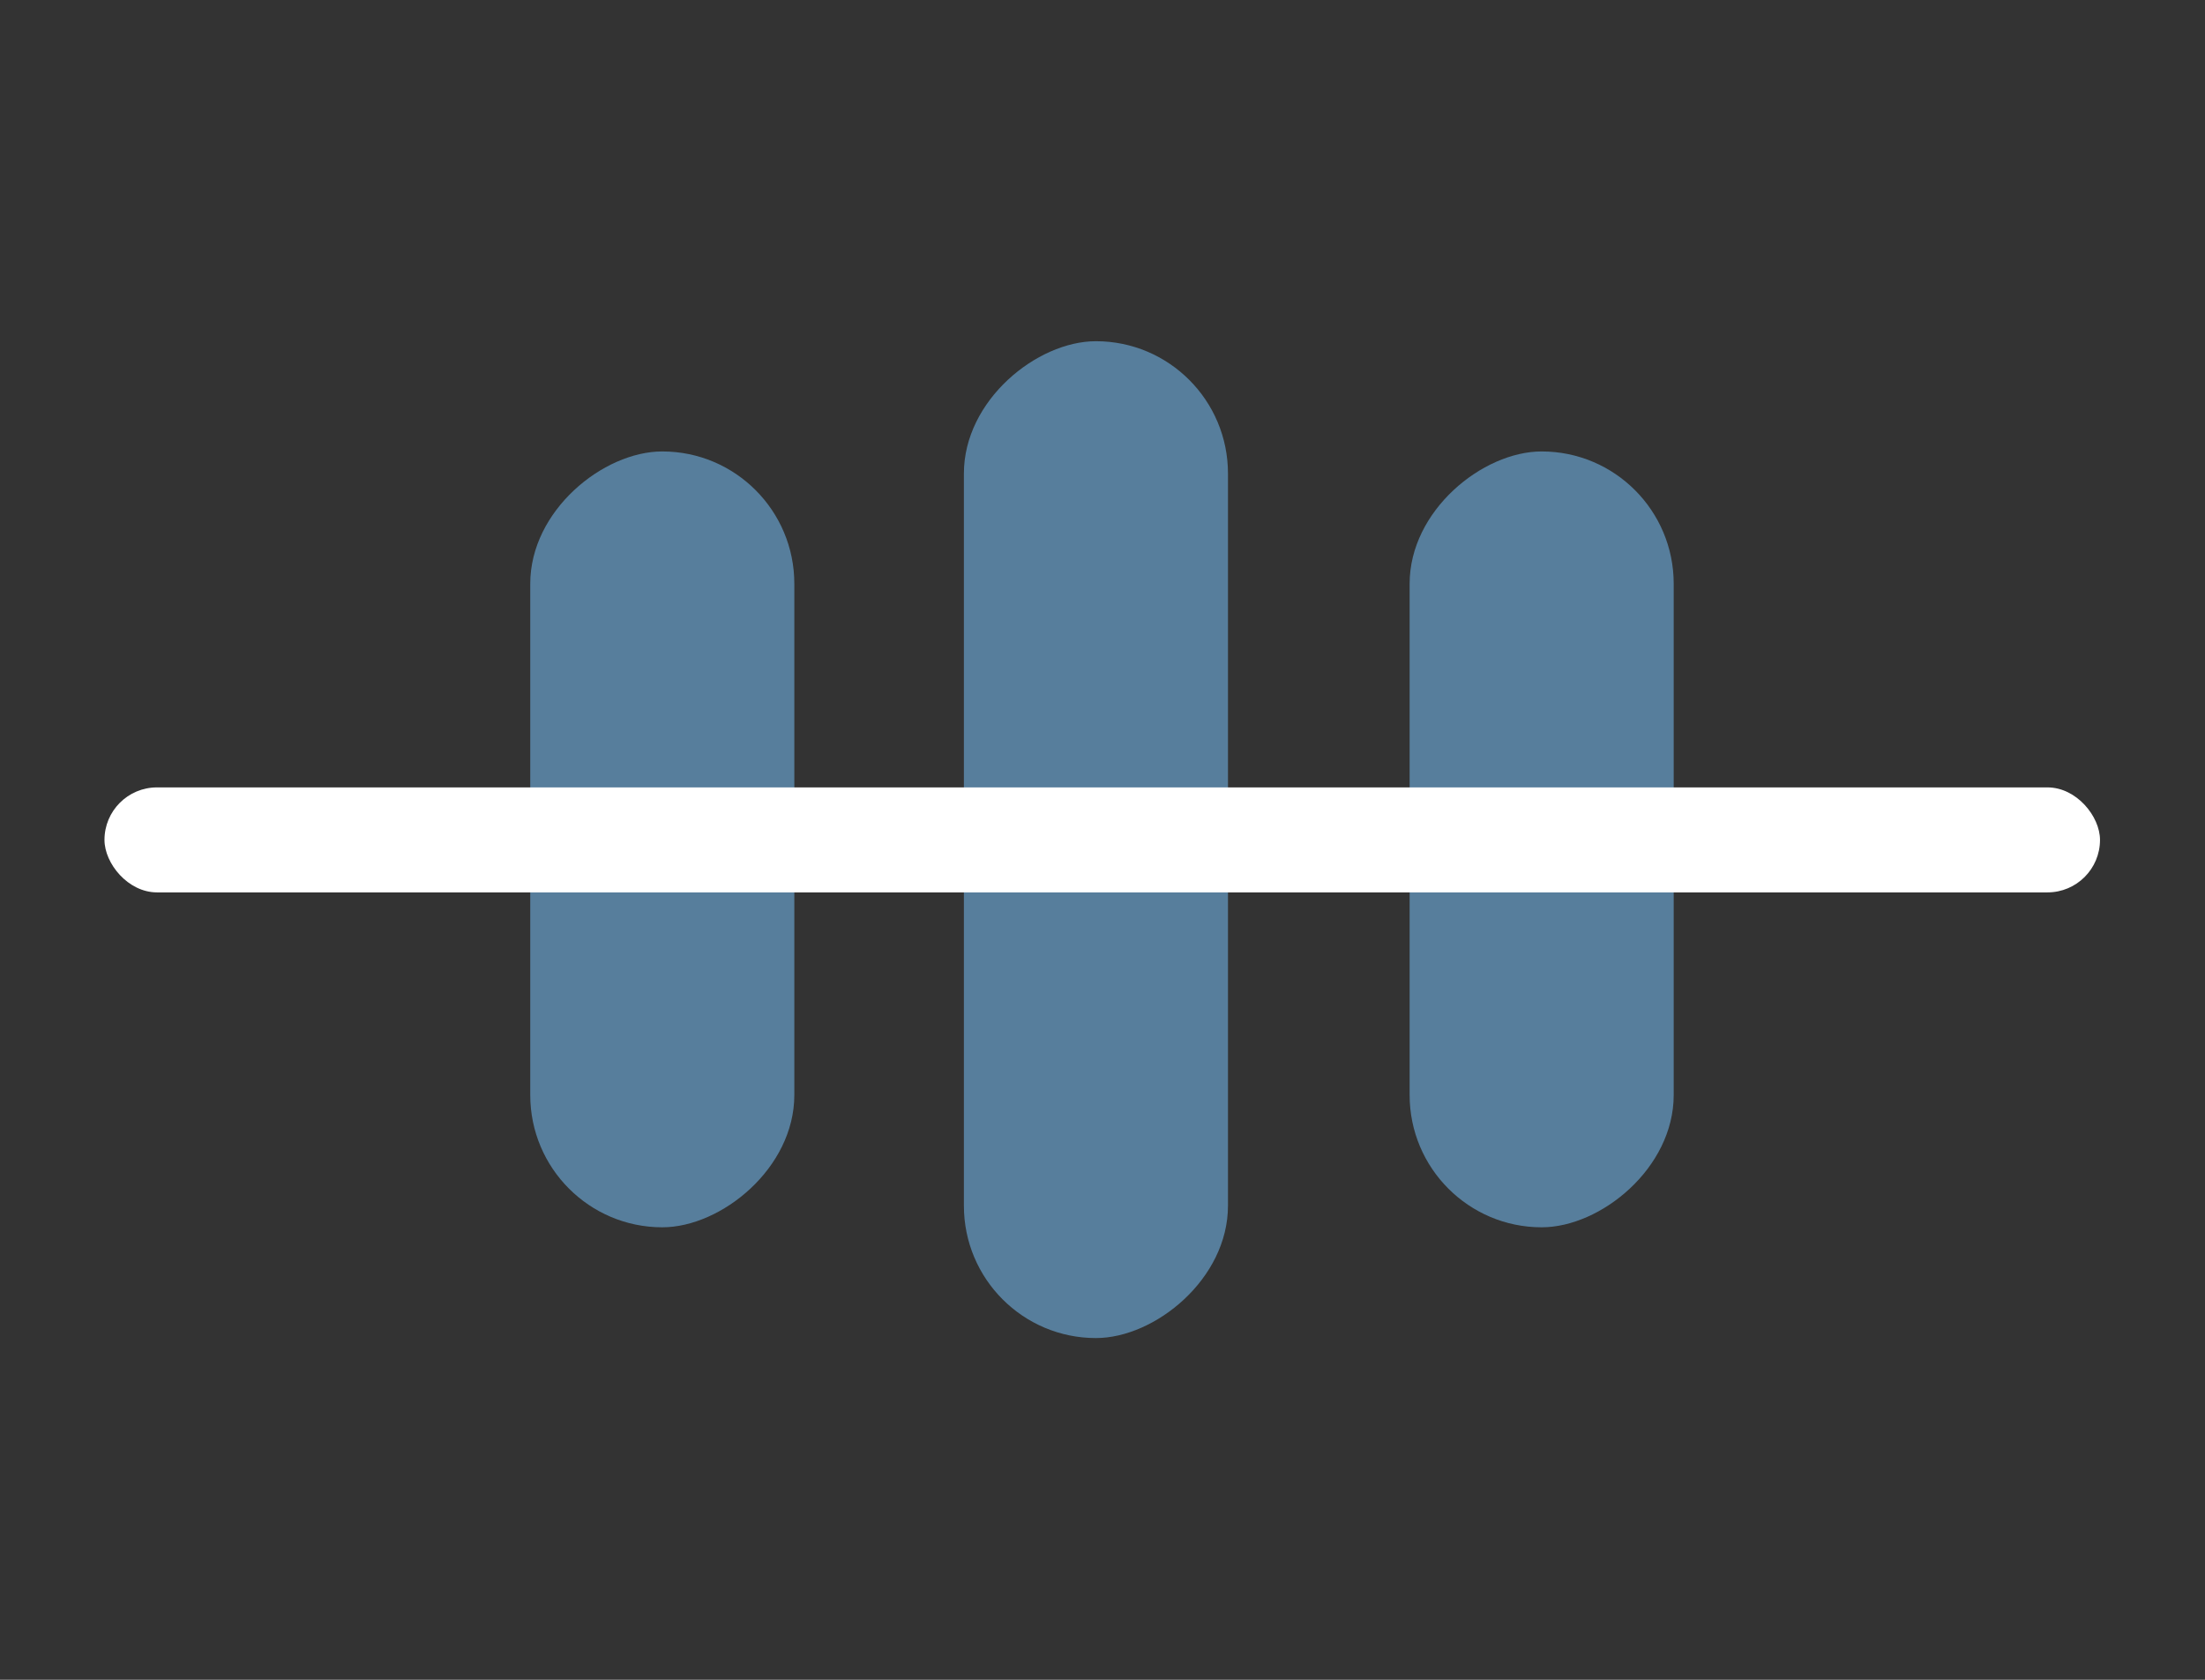
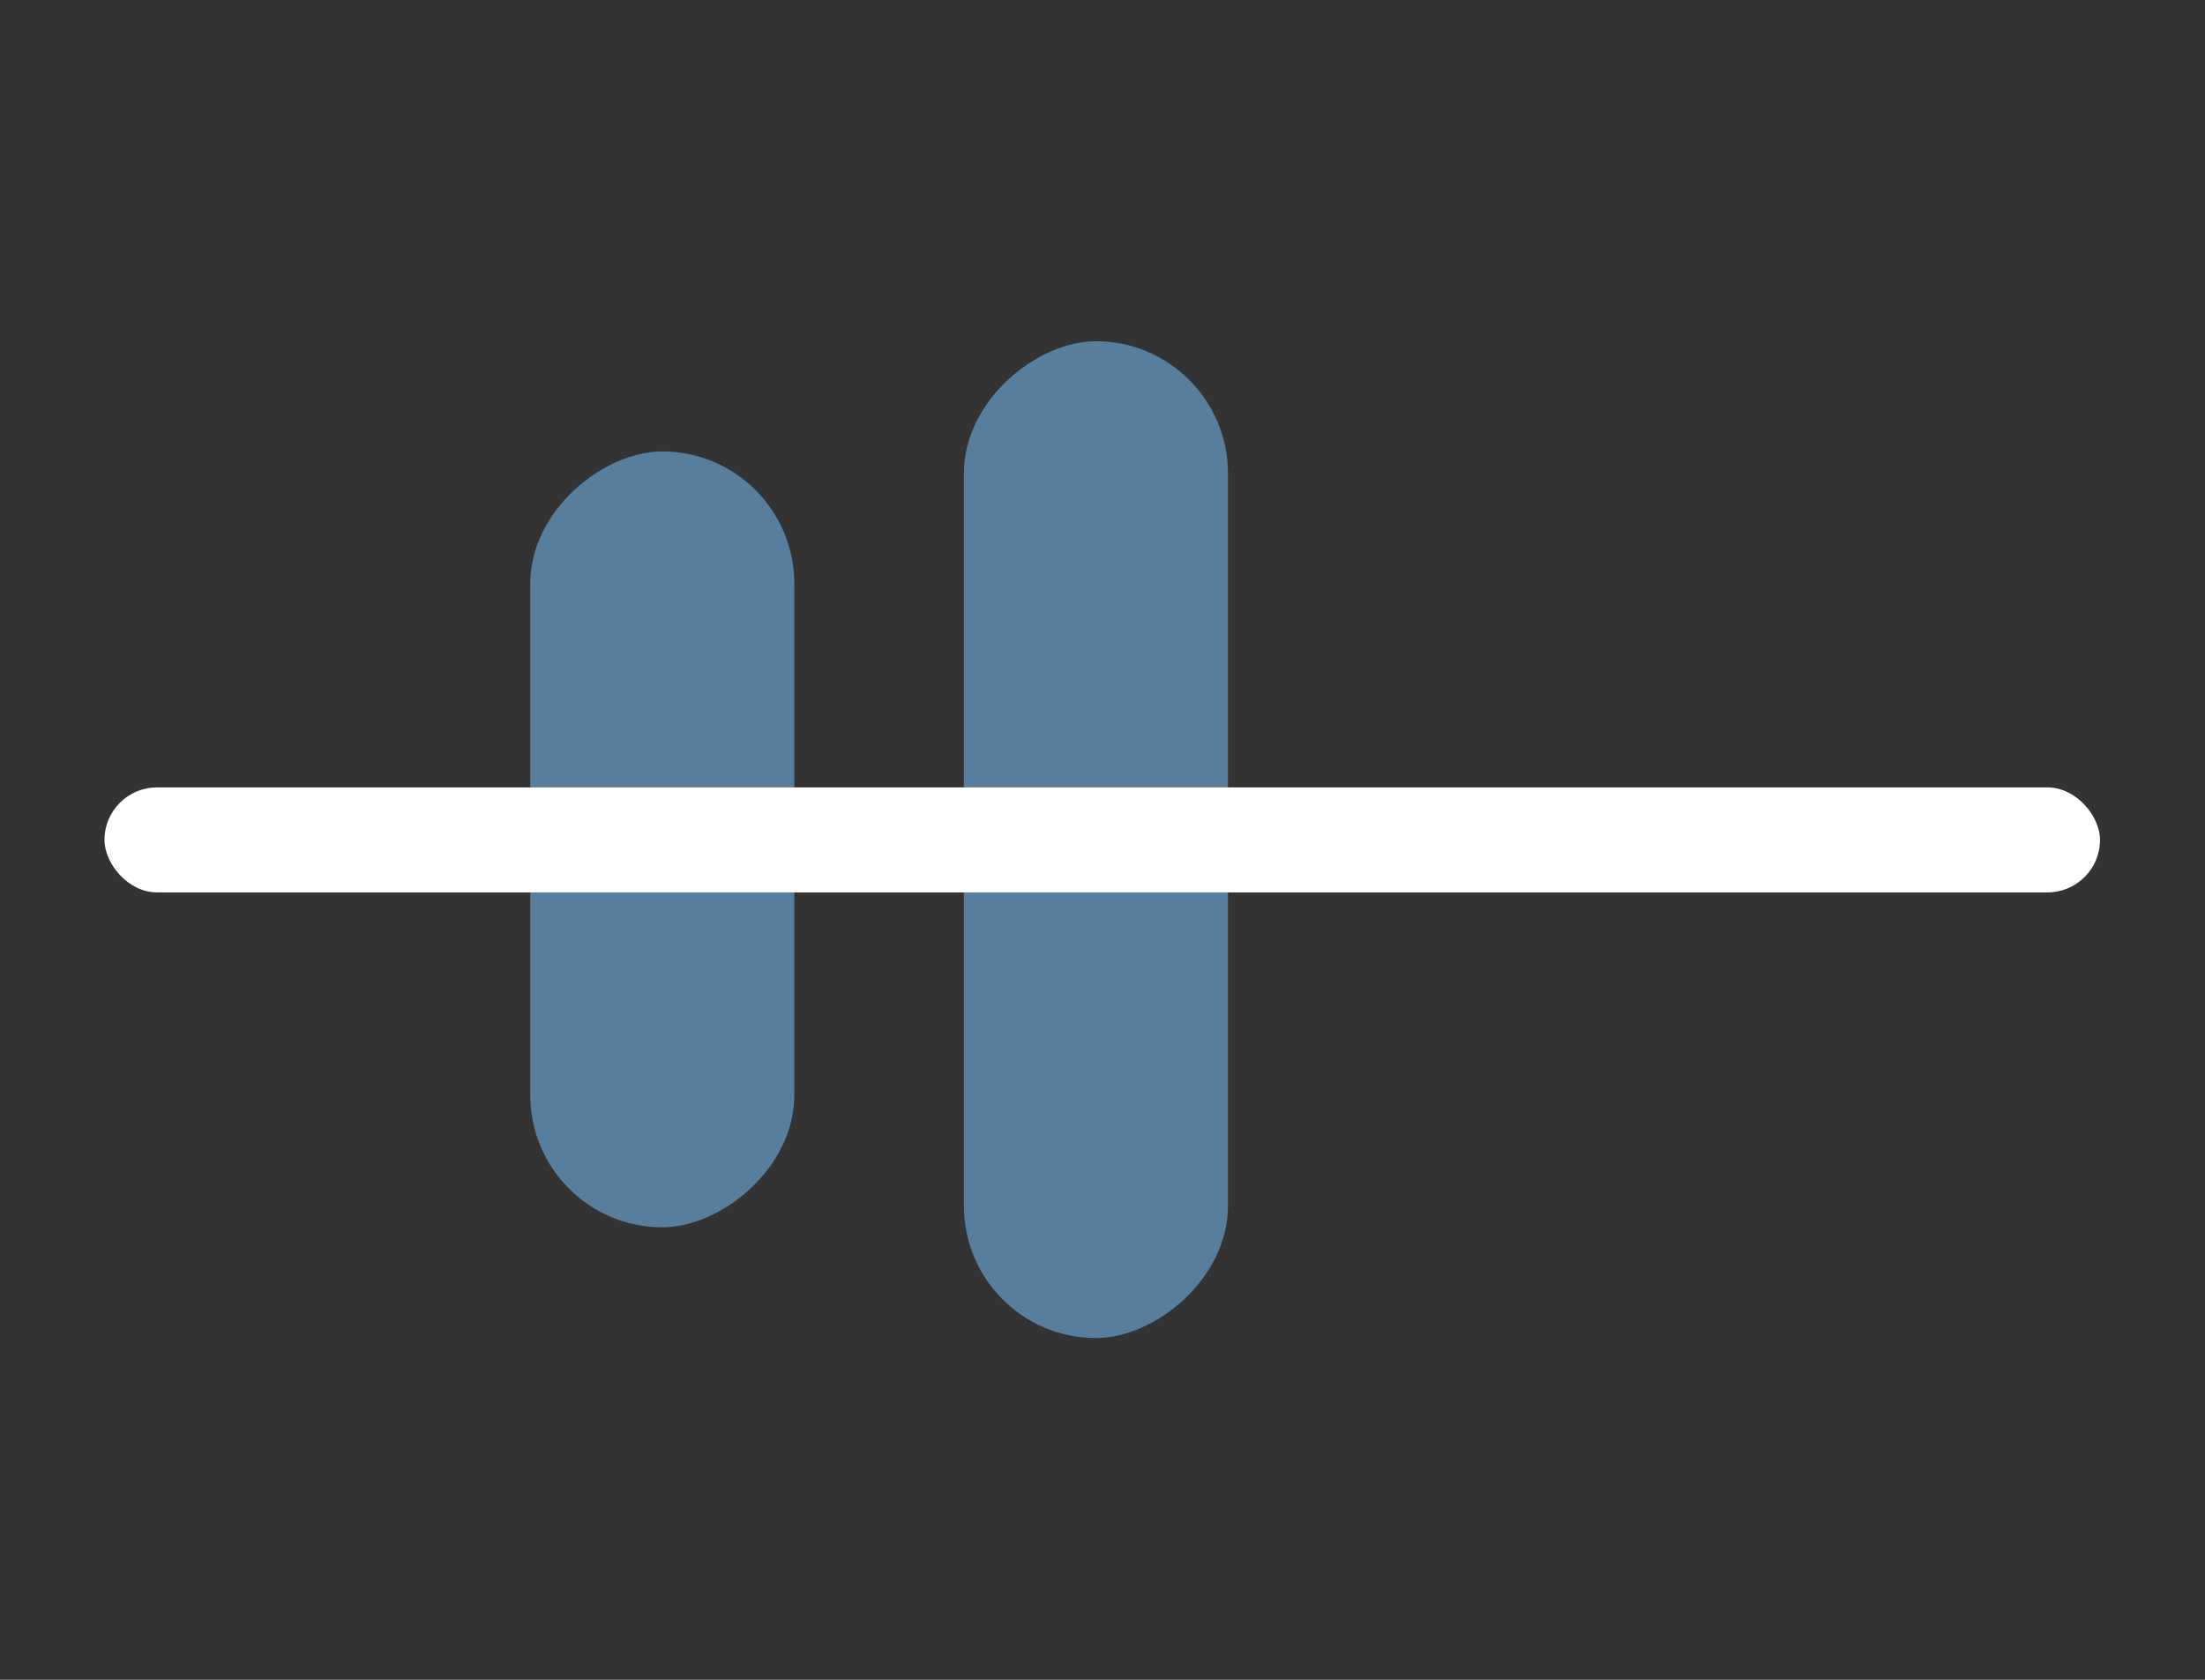
<svg xmlns="http://www.w3.org/2000/svg" id="Layer_1" data-name="Layer 1" width="42" height="32" viewBox="0 0 42 32">
  <rect x="0" y="0" width="42" height="32" fill="#333333" stroke="none" />
  <defs>
    <clipPath id="clip-path">
-       <path d="M-137.39,314.2l-.12.52a5.27,5.27,0,0,0-.63.07,5.17,5.17,0,0,0-.58.12.83.83,0,0,0-.47.31,1.46,1.46,0,0,0-.2.46l-1.87,8.1a.76.76,0,0,0,0,.13,1.15,1.15,0,0,0,0,.13.56.56,0,0,0,.08.3.63.63,0,0,0,.28.22,2.68,2.68,0,0,0,.52.13l.59.09-.12.52h-5l.12-.52.63,0a2.42,2.42,0,0,0,.58-.09,1,1,0,0,0,.46-.3,1,1,0,0,0,.21-.46l1.87-8.11a1.32,1.32,0,0,0,0-.14,1.27,1.27,0,0,0,0-.14.55.55,0,0,0-.07-.27.57.57,0,0,0-.28-.21,3.19,3.19,0,0,0-.57-.18,4.62,4.62,0,0,0-.54-.1l.12-.52Z" style="fill:#fff;clip-rule:evenodd" />
-     </clipPath>
+       </clipPath>
    <clipPath id="clip-path-2">
      <path d="M-105.18,312.76a4.27,4.27,0,0,0-.64.09,2,2,0,0,0-.69.26,1.1,1.1,0,0,0-.37.74,7.89,7.89,0,0,0-.1,1.38V320a3.21,3.21,0,0,1-.38,1.6,3.35,3.35,0,0,1-1,1.12,4.25,4.25,0,0,1-1.3.61,5,5,0,0,1-1.31.18,5.6,5.6,0,0,1-1.78-.26,4,4,0,0,1-1.31-.71,3,3,0,0,1-.79-1,2.82,2.82,0,0,1-.27-1.2v-6.55a1,1,0,0,0-.09-.46.86.86,0,0,0-.36-.34,1.83,1.83,0,0,0-.5-.18,3.91,3.91,0,0,0-.5-.08v-.55H-112v.55a3.83,3.83,0,0,0-.55.07,3.67,3.67,0,0,0-.49.12.56.56,0,0,0-.36.31,1.24,1.24,0,0,0-.09.48v6.13a4.76,4.76,0,0,0,.1.93,2.44,2.44,0,0,0,.39.91,2.29,2.29,0,0,0,.83.7,3.14,3.14,0,0,0,1.44.27,3.38,3.38,0,0,0,1.44-.27,2.4,2.4,0,0,0,.92-.72,2.69,2.69,0,0,0,.45-.88,3.34,3.34,0,0,0,.13-.93v-4.55a6.6,6.6,0,0,0-.12-1.42,1.19,1.19,0,0,0-.37-.72,2.1,2.1,0,0,0-.75-.3,4.82,4.82,0,0,0-.72-.12v-.55h4.53Z" style="fill:#fff;clip-rule:evenodd" />
    </clipPath>
    <clipPath id="clip-path-3">
      <rect x="-117.15" y="326.29" width="12.98" height="1" style="fill:#fff" />
    </clipPath>
    <clipPath id="clip-path-4">
-       <path d="M-77.56,324.95a5.19,5.19,0,0,0,.64-1.61,9.3,9.3,0,0,0,.2-2,9.21,9.21,0,0,0-.22-2.09,5.19,5.19,0,0,0-.65-1.62,3.12,3.12,0,0,0-1.08-1,2.93,2.93,0,0,0-1.48-.37,2.85,2.85,0,0,0-1.59.43,3.34,3.34,0,0,0-1.07,1.15,5.51,5.51,0,0,0-.58,1.61,9.51,9.51,0,0,0-.19,1.94,9.31,9.31,0,0,0,.2,2,5.15,5.15,0,0,0,.64,1.61A3.15,3.15,0,0,0-81.7,326a2.91,2.91,0,0,0,1.53.39,2.94,2.94,0,0,0,1.51-.39A3.06,3.06,0,0,0-77.56,324.95Zm1.16-7.86a5.44,5.44,0,0,1,1.15,1.85,6.65,6.65,0,0,1,.41,2.39,6.53,6.53,0,0,1-.42,2.4,5.34,5.34,0,0,1-1.17,1.84,5.08,5.08,0,0,1-1.69,1.16,5.2,5.2,0,0,1-2,.41,5.22,5.22,0,0,1-2.14-.43A5,5,0,0,1-84,325.49a5.47,5.47,0,0,1-1.11-1.84,6.59,6.59,0,0,1-.4-2.32,6.47,6.47,0,0,1,.42-2.41,5.62,5.62,0,0,1,1.16-1.83,5,5,0,0,1,1.71-1.17,5.23,5.23,0,0,1,2-.41,5.27,5.27,0,0,1,2.08.41A5,5,0,0,1-76.4,317.09Z" style="fill:#fff;clip-rule:evenodd" />
-     </clipPath>
+       </clipPath>
    <clipPath id="clip-path-5">
      <rect x="-86.99" y="312.37" width="13.66" height="1" style="fill:#fff" />
    </clipPath>
    <clipPath id="clip-path-6">
      <path d="M-42.92,320.22a2.59,2.59,0,0,1,.52.86,3.18,3.18,0,0,1,.17,1.08,3.08,3.08,0,0,1-1.09,2.42,3.94,3.94,0,0,1-2.7,1,5,5,0,0,1-1.48-.23,5.73,5.73,0,0,1-1.28-.56l-.34.57h-.62l-.11-3.8h.63a8.36,8.36,0,0,0,.46,1.27,4.44,4.44,0,0,0,.69,1.06,3.14,3.14,0,0,0,.95.73,2.77,2.77,0,0,0,1.26.27,2.85,2.85,0,0,0,.94-.14,1.65,1.65,0,0,0,.65-.4,1.63,1.63,0,0,0,.37-.61,2.43,2.43,0,0,0,.12-.8,2.22,2.22,0,0,0-.37-1.24,2.31,2.31,0,0,0-1.12-.87l-1.16-.45q-.66-.25-1.13-.46A3.68,3.68,0,0,1-49,318.78a2.87,2.87,0,0,1-.52-1.79,2.73,2.73,0,0,1,.26-1.18,3.07,3.07,0,0,1,.73-1,3.33,3.33,0,0,1,1.07-.64,3.65,3.65,0,0,1,1.29-.23,3.77,3.77,0,0,1,1.37.23,6.52,6.52,0,0,1,1.11.55l.32-.53h.63l.06,3.68h-.63q-.17-.63-.39-1.21a4.28,4.28,0,0,0-.56-1,2.56,2.56,0,0,0-.82-.72,2.41,2.41,0,0,0-1.19-.27,1.81,1.81,0,0,0-1.27.48,1.51,1.51,0,0,0-.52,1.16,2,2,0,0,0,.34,1.19,2.46,2.46,0,0,0,1,.78q.57.27,1.12.47t1.07.43a8,8,0,0,1,.9.46A3.39,3.39,0,0,1-42.92,320.22Z" style="fill:#fff;clip-rule:evenodd" />
    </clipPath>
    <clipPath id="clip-path-7">
      <rect x="-54.04" y="319.25" width="16" height="1" style="fill:#fff" />
    </clipPath>
  </defs>
  <title>icons-set</title>
  <rect x="11.39" y="13.48" width="18.99" height="5.03" rx="2.52" ry="2.52" transform="translate(4.88 36.88) rotate(-90)" style="fill:#577e9c" />
-   <rect x="21.99" y="13.48" width="14.78" height="5.03" rx="2.52" ry="2.52" transform="matrix(0, -1, 1, 0, 13.37, 45.37)" style="fill:#577e9c" />
  <rect x="5.24" y="13.48" width="14.78" height="5.03" rx="2.52" ry="2.52" transform="translate(-3.38 28.62) rotate(-90)" style="fill:#577e9c" />
  <rect x="1.99" y="15" width="38.01" height="2" rx="1" ry="1" style="fill:#fff" />
-   <path d="M-137.39,314.2l-.12.52a5.27,5.27,0,0,0-.63.07,5.17,5.17,0,0,0-.58.12.83.83,0,0,0-.47.31,1.46,1.46,0,0,0-.2.46l-1.87,8.1a.76.76,0,0,0,0,.13,1.15,1.15,0,0,0,0,.13.56.56,0,0,0,.08.3.63.63,0,0,0,.28.22,2.68,2.68,0,0,0,.52.13l.59.09-.12.52h-5l.12-.52.63,0a2.42,2.42,0,0,0,.58-.09,1,1,0,0,0,.46-.3,1,1,0,0,0,.21-.46l1.87-8.11a1.32,1.32,0,0,0,0-.14,1.27,1.27,0,0,0,0-.14.55.55,0,0,0-.07-.27.57.57,0,0,0-.28-.21,3.19,3.19,0,0,0-.57-.18,4.62,4.62,0,0,0-.54-.1l.12-.52Z" style="fill:#fff;fill-rule:evenodd" />
+   <path d="M-137.39,314.2l-.12.52a5.27,5.27,0,0,0-.63.07,5.17,5.17,0,0,0-.58.12.83.83,0,0,0-.47.31,1.46,1.46,0,0,0-.2.46l-1.87,8.1a.76.76,0,0,0,0,.13,1.15,1.15,0,0,0,0,.13.56.56,0,0,0,.08.3.63.63,0,0,0,.28.22,2.68,2.68,0,0,0,.52.13l.59.09-.12.52l.12-.52.63,0a2.42,2.42,0,0,0,.58-.09,1,1,0,0,0,.46-.3,1,1,0,0,0,.21-.46l1.87-8.11a1.32,1.32,0,0,0,0-.14,1.27,1.27,0,0,0,0-.14.55.55,0,0,0-.07-.27.57.57,0,0,0-.28-.21,3.19,3.19,0,0,0-.57-.18,4.62,4.62,0,0,0-.54-.1l.12-.52Z" style="fill:#fff;fill-rule:evenodd" />
  <g style="clip-path:url(#clip-path)">
    <rect x="-194.59" y="-865.71" width="519" height="1315" style="fill:#fff" />
  </g>
  <path d="M-105.18,312.76a4.27,4.27,0,0,0-.64.09,2,2,0,0,0-.69.26,1.1,1.1,0,0,0-.37.74,7.89,7.89,0,0,0-.1,1.38V320a3.21,3.21,0,0,1-.38,1.6,3.35,3.35,0,0,1-1,1.12,4.25,4.25,0,0,1-1.3.61,5,5,0,0,1-1.31.18,5.6,5.6,0,0,1-1.78-.26,4,4,0,0,1-1.31-.71,3,3,0,0,1-.79-1,2.82,2.82,0,0,1-.27-1.2v-6.55a1,1,0,0,0-.09-.46.86.86,0,0,0-.36-.34,1.83,1.83,0,0,0-.5-.18,3.91,3.91,0,0,0-.5-.08v-.55H-112v.55a3.83,3.83,0,0,0-.55.07,3.67,3.67,0,0,0-.49.12.56.56,0,0,0-.36.31,1.24,1.24,0,0,0-.09.48v6.13a4.76,4.76,0,0,0,.1.93,2.44,2.44,0,0,0,.39.91,2.29,2.29,0,0,0,.83.7,3.14,3.14,0,0,0,1.44.27,3.38,3.38,0,0,0,1.44-.27,2.4,2.4,0,0,0,.92-.72,2.69,2.69,0,0,0,.45-.88,3.34,3.34,0,0,0,.13-.93v-4.55a6.6,6.6,0,0,0-.12-1.42,1.19,1.19,0,0,0-.37-.72,2.1,2.1,0,0,0-.75-.3,4.82,4.82,0,0,0-.72-.12v-.55h4.53Z" style="fill:#fff;fill-rule:evenodd" />
  <rect x="-117.15" y="326.29" width="12.98" height="1" style="fill:#fff" />
-   <path d="M-77.56,324.95a5.19,5.19,0,0,0,.64-1.61,9.3,9.3,0,0,0,.2-2,9.21,9.21,0,0,0-.22-2.09,5.19,5.19,0,0,0-.65-1.62,3.12,3.12,0,0,0-1.08-1,2.93,2.93,0,0,0-1.48-.37,2.85,2.85,0,0,0-1.59.43,3.34,3.34,0,0,0-1.07,1.15,5.51,5.51,0,0,0-.58,1.61,9.51,9.51,0,0,0-.19,1.94,9.31,9.31,0,0,0,.2,2,5.15,5.15,0,0,0,.64,1.61A3.15,3.15,0,0,0-81.7,326a2.91,2.91,0,0,0,1.53.39,2.94,2.94,0,0,0,1.51-.39A3.06,3.06,0,0,0-77.56,324.95Zm1.16-7.86a5.44,5.44,0,0,1,1.15,1.85,6.65,6.65,0,0,1,.41,2.39,6.53,6.53,0,0,1-.42,2.4,5.34,5.34,0,0,1-1.17,1.84,5.08,5.08,0,0,1-1.69,1.16,5.2,5.2,0,0,1-2,.41,5.22,5.22,0,0,1-2.14-.43A5,5,0,0,1-84,325.49a5.47,5.47,0,0,1-1.11-1.84,6.59,6.59,0,0,1-.4-2.32,6.47,6.47,0,0,1,.42-2.41,5.62,5.62,0,0,1,1.16-1.83,5,5,0,0,1,1.71-1.17,5.23,5.23,0,0,1,2-.41,5.27,5.27,0,0,1,2.08.41A5,5,0,0,1-76.4,317.09Z" style="fill:#fff;fill-rule:evenodd" />
  <rect x="-86.99" y="312.37" width="13.66" height="1" style="fill:#fff" />
-   <path d="M-42.92,320.22a2.59,2.59,0,0,1,.52.86,3.18,3.18,0,0,1,.17,1.08,3.08,3.08,0,0,1-1.09,2.42,3.94,3.94,0,0,1-2.7,1,5,5,0,0,1-1.48-.23,5.73,5.73,0,0,1-1.28-.56l-.34.57h-.62l-.11-3.8h.63a8.36,8.36,0,0,0,.46,1.27,4.44,4.44,0,0,0,.69,1.06,3.14,3.14,0,0,0,.95.73,2.77,2.77,0,0,0,1.26.27,2.85,2.85,0,0,0,.94-.14,1.65,1.65,0,0,0,.65-.4,1.63,1.63,0,0,0,.37-.61,2.43,2.43,0,0,0,.12-.8,2.22,2.22,0,0,0-.37-1.24,2.31,2.31,0,0,0-1.12-.87l-1.16-.45q-.66-.25-1.13-.46A3.68,3.68,0,0,1-49,318.78a2.87,2.87,0,0,1-.52-1.79,2.73,2.73,0,0,1,.26-1.18,3.07,3.07,0,0,1,.73-1,3.33,3.33,0,0,1,1.07-.64,3.65,3.65,0,0,1,1.29-.23,3.77,3.77,0,0,1,1.37.23,6.52,6.52,0,0,1,1.11.55l.32-.53h.63l.06,3.68h-.63q-.17-.63-.39-1.21a4.28,4.28,0,0,0-.56-1,2.56,2.56,0,0,0-.82-.72,2.41,2.41,0,0,0-1.19-.27,1.81,1.81,0,0,0-1.27.48,1.51,1.51,0,0,0-.52,1.16,2,2,0,0,0,.34,1.19,2.46,2.46,0,0,0,1,.78q.57.27,1.12.47t1.07.43a8,8,0,0,1,.9.46A3.39,3.39,0,0,1-42.92,320.22Z" style="fill:#fff;fill-rule:evenodd" />
  <rect x="-54.04" y="319.25" width="16" height="1" style="fill:#fff" />
</svg>